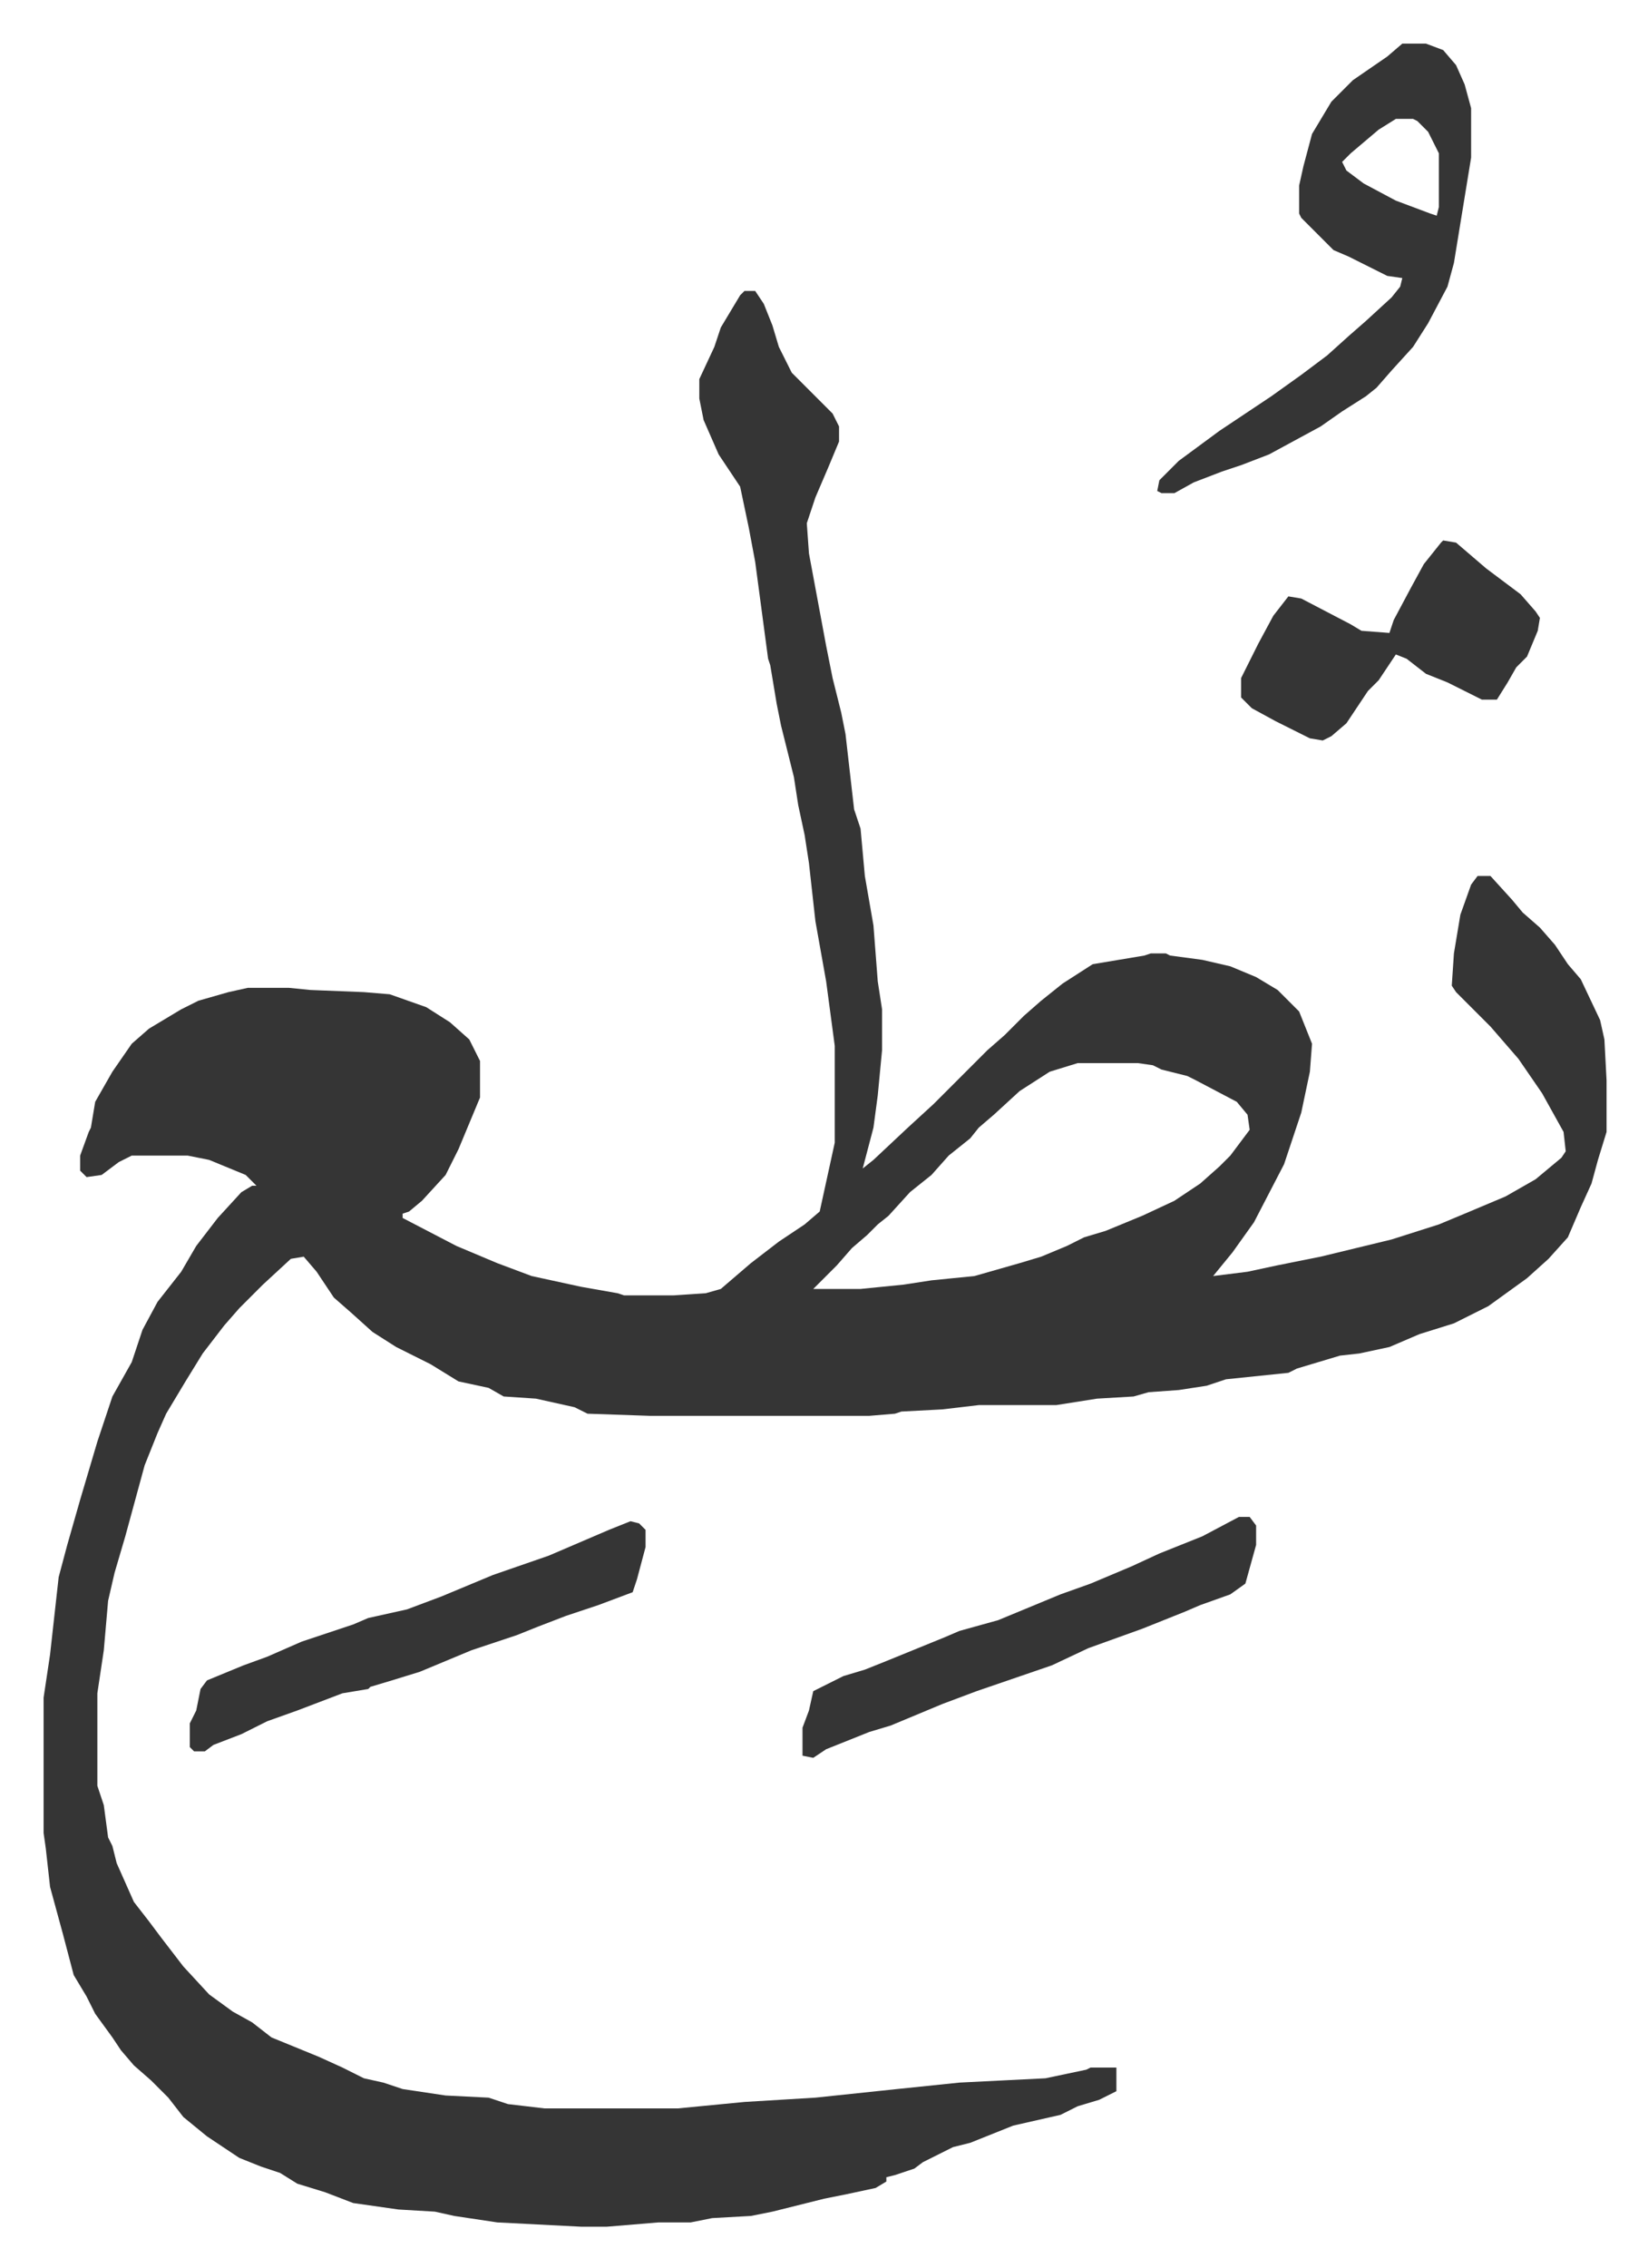
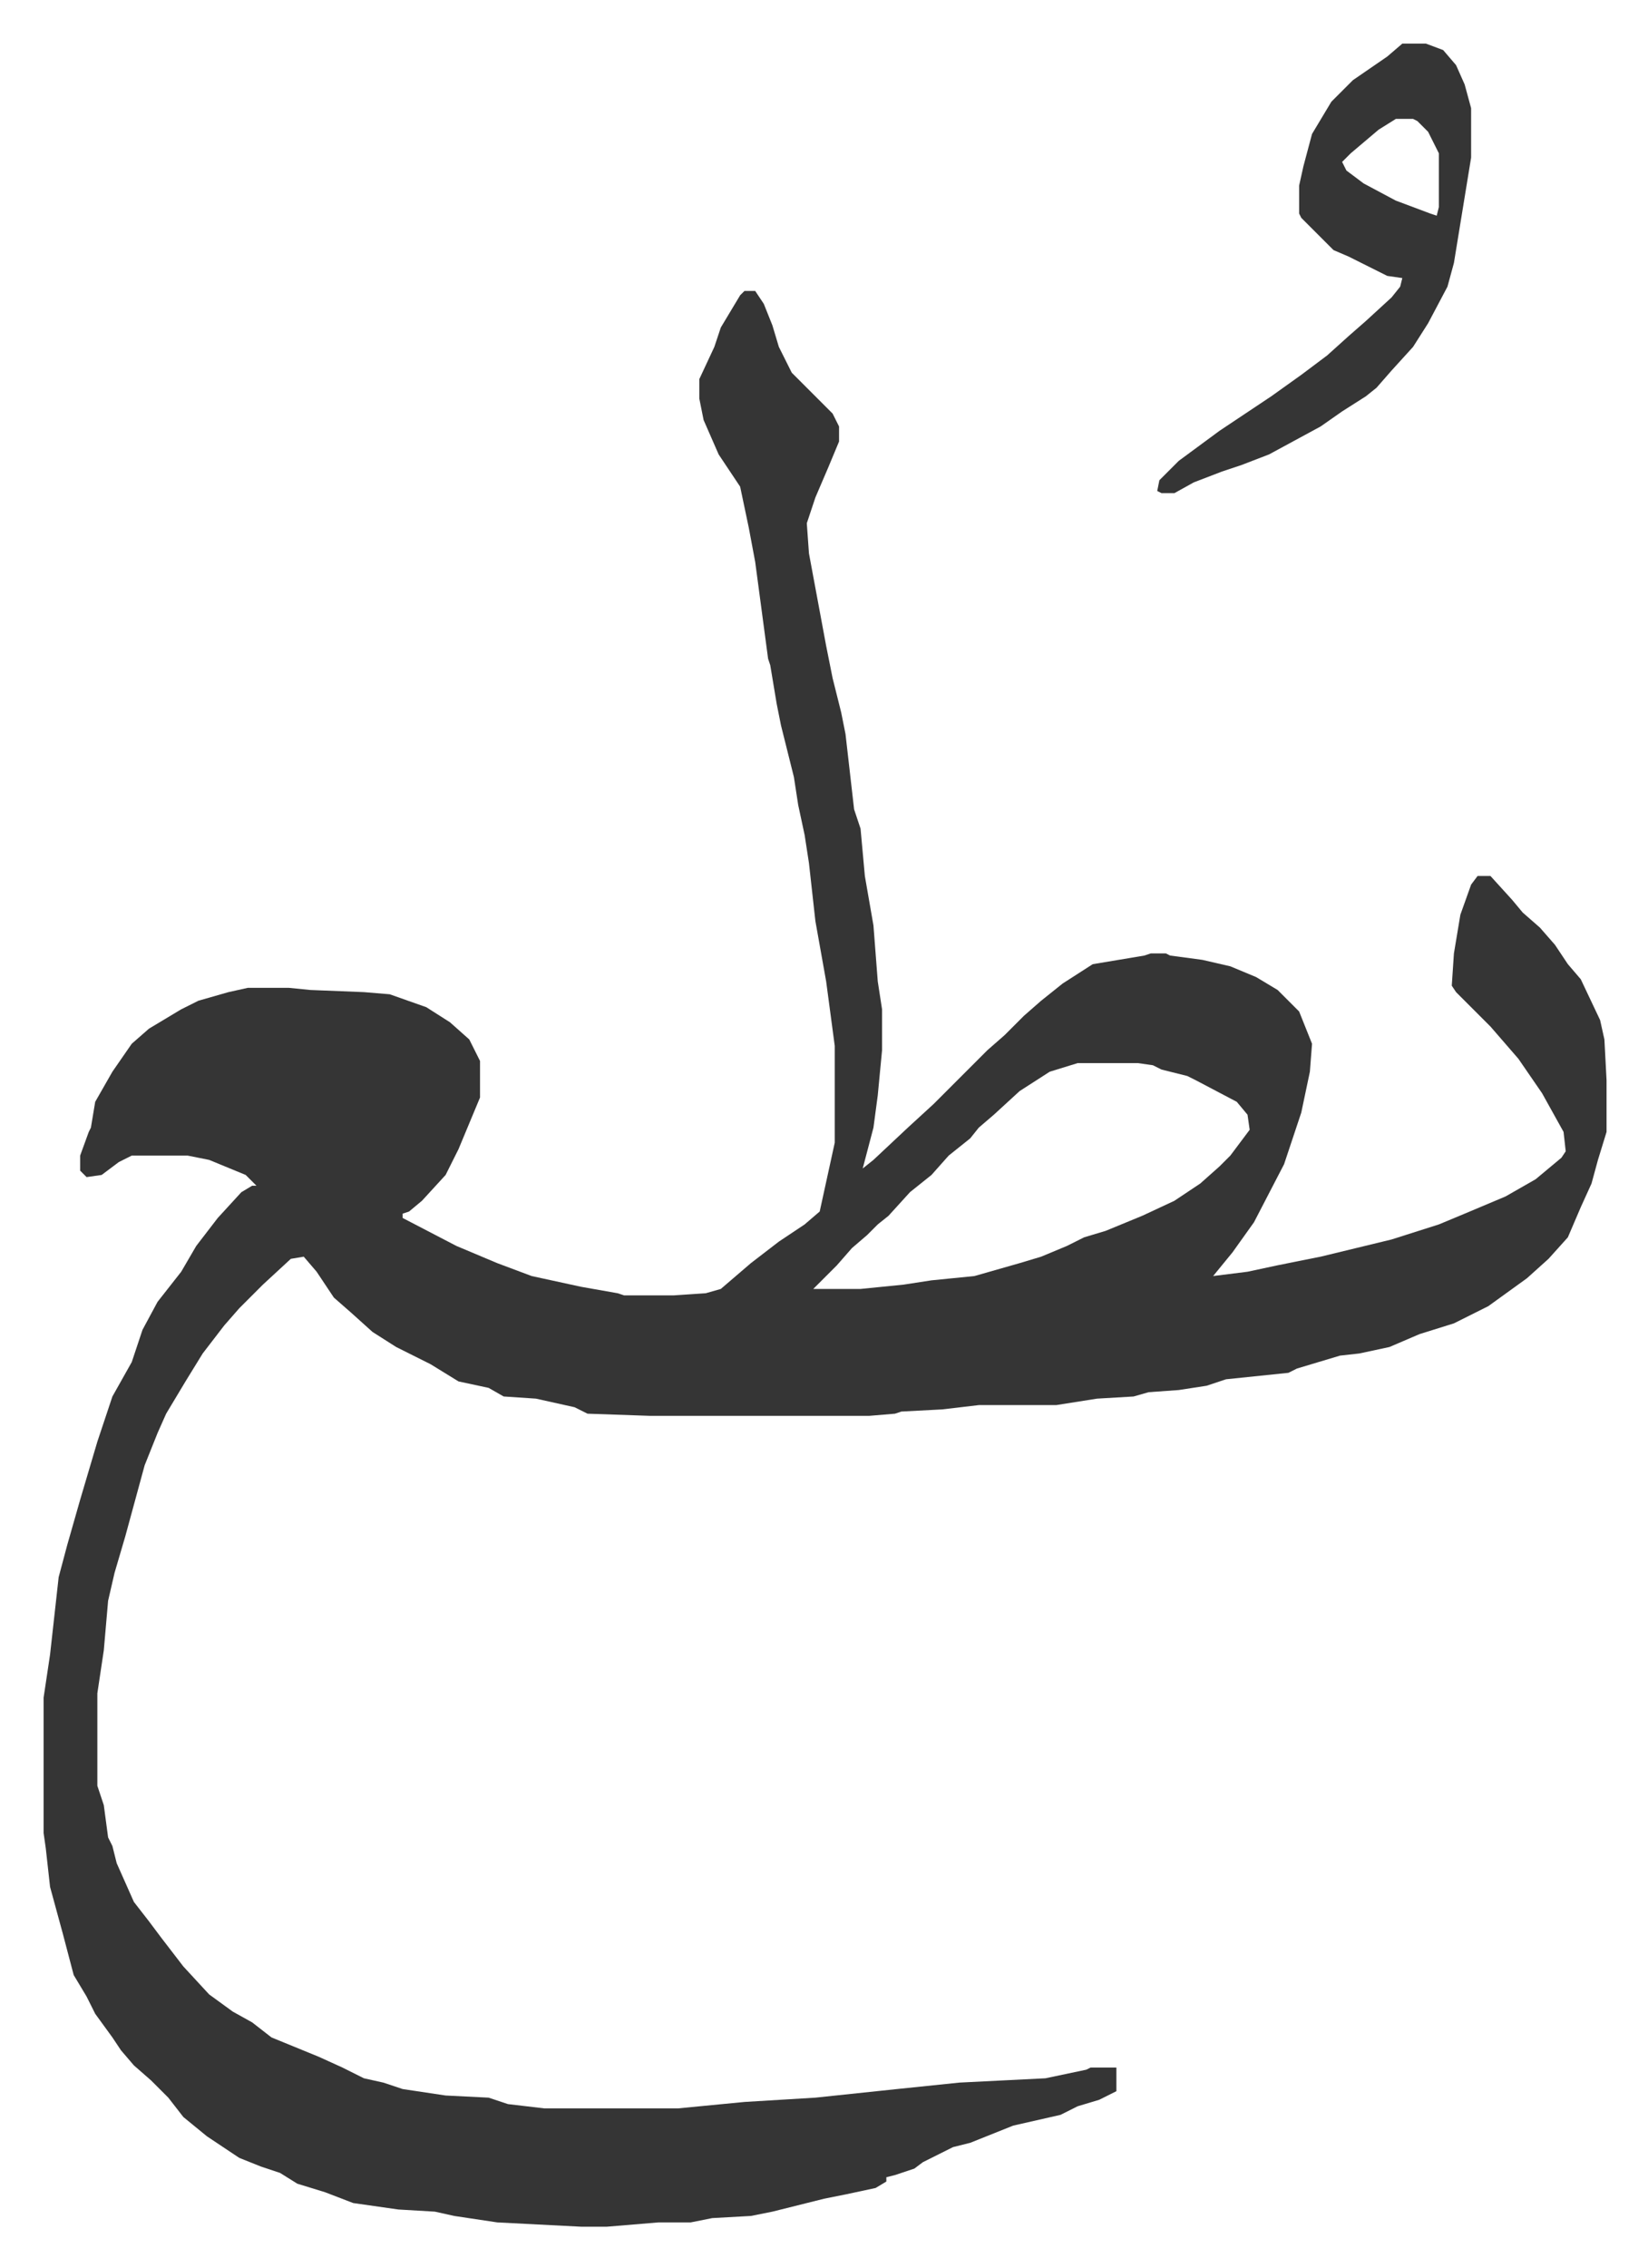
<svg xmlns="http://www.w3.org/2000/svg" role="img" viewBox="-20.28 316.72 766.56 1054.56">
  <path fill="#353535" id="rule_normal" d="M326 452h5l4 6 4 10 3 10 6 12 19 19 3 6v7l-5 12-6 14-4 12 1 14 8 43 3 15 4 16 2 10 4 35 3 9 2 22 4 23 2 26 2 13v19l-2 21-2 15-5 19 5-4 16-15 12-11 25-25 8-7 9-9 8-7 10-8 14-9 24-4 3-1h7l2 1 15 2 13 3 12 5 10 6 10 10 4 10 2 5-1 13-4 19-8 24-14 27-10 14-9 11 16-2 14-3 20-4 33-8 22-7 12-5 19-8 14-8 12-10 2-3-1-9-10-18-11-16-13-15-16-16-2-3 1-15 3-18 5-14 3-4h6l10 11 5 6 8 7 7 8 6 9 6 7 9 19 2 9 1 19v24l-4 13-3 11-5 11-6 14-9 10-10 9-18 13-16 8-16 5-14 6-14 3-9 1-20 6-4 2-29 3-9 3-13 2-14 1-7 2-17 1-19 3h-36l-17 2-19 1-3 1-12 1H282l-29-1-6-3-18-4-15-1-7-4-14-3-13-8-16-8-11-7-10-9-8-7-8-12-6-7-6 1-13 12-11 11-7 8-10 13-8 13-9 15-4 9-6 15-9 33-5 17-3 13-2 23-3 20v43l3 9 2 15 2 4 2 8 8 18 7 9 6 8 10 13 12 13 11 8 9 5 9 7 22 9 11 5 10 5 9 2 9 3 20 3 20 1 9 3 17 2h62l31-3 33-2 38-4 29-3 40-2 19-4 2-1h12v11l-8 4-10 3-8 4-22 5-20 8-8 2-14 7-4 3-9 3-4 1v2l-5 3-14 3-10 2-24 6-10 2-18 1-10 2h-15l-24 2h-12l-39-2-20-3-9-2-17-1-21-3-13-5-13-4-8-5-9-3-10-4-15-10-11-9-7-9-8-8-8-7-6-7-4-6-8-11-4-8-6-10-5-19-6-22-2-18-1-7v-63l3-20 4-36 4-15 6-21 8-27 7-21 9-16 5-15 7-13 11-14 7-12 10-13 11-12 5-3h2l-5-5-17-7-10-2H41l-6 3-8 6-7 1-3-3v-7l4-11 1-2 2-12 8-14 9-13 8-7 15-9 8-4 14-4 9-2h19l10 1 25 1 12 1 17 6 11 7 9 8 5 10v17l-10 24-6 12-11 12-6 5-3 1v2l25 13 19 8 16 6 23 5 17 3 3 1h23l15-1 7-2 14-12 13-10 12-8 7-6 7-32v-45l-4-30-5-28-3-27-2-13-3-14-2-13-6-24-2-10-3-18-1-3-2-15-4-30-3-16-4-19-10-15-7-16-2-10v-9l7-15 3-9 9-15zm155 359l-13 4-14 9-12 11-7 6-4 5-10 8-8 9-10 8-10 11-5 4-5 5-7 6-7 8-7 7-4 4h22l20-2 13-2 20-2 21-6 10-3 12-5 8-4 10-3 17-7 15-7 12-8 9-8 5-5 9-12-1-7-5-6-19-10-4-2-12-3-4-2-7-1zm151-474h11l8 3 6 7 4 9 3 11v23l-8 49-3 11-9 17-7 11-10 11-7 8-5 4-11 7-10 7-24 13-13 5-9 3-13 5-9 5h-6l-2-1 1-5 9-9 19-14 24-16 14-10 12-9 10-9 8-7 12-11 4-5 1-4-7-1-18-9-7-3-15-15-1-2v-13l2-9 4-15 9-15 10-10 16-11zm-3 35l-8 5-13 11-4 4 2 4 8 6 15 8 16 6 3 1 1-4v-25l-5-10-5-5-2-1z" />
-   <path fill="#353535" id="rule_normal" d="M273 1024l4 1 3 3v8l-4 15-2 6-16 6-15 5-13 5-10 4-21 7-24 10-13 4-10 3-1 1-12 2-21 8-14 5-12 6-13 5-4 3h-5l-2-2v-11l3-6 2-10 3-4 17-7 11-4 16-7 24-8 7-3 18-4 16-6 24-10 26-9 28-12zm283-2h5l3 4v9l-5 18-7 5-14 5-7 3-10 4-10 4-25 9-17 8-35 12-16 6-24 10-10 3-10 4-10 4-6 4-5-1v-13l3-8 2-9 14-7 10-3 10-4 27-11 7-3 18-5 29-12 14-5 19-8 13-6 20-8zm95-454l6 1 14 12 16 12 7 8 2 3-1 6-5 12-5 5-4 7-5 8h-7l-16-8-10-4-9-7-5-2-8 12-5 5-6 9-4 6-7 6-4 2-6-1-16-8-11-6-5-5v-9l8-16 7-13 7-9 6 1 23 12 5 3 13 1 2-6 8-15 6-11 8-10z" />
</svg>